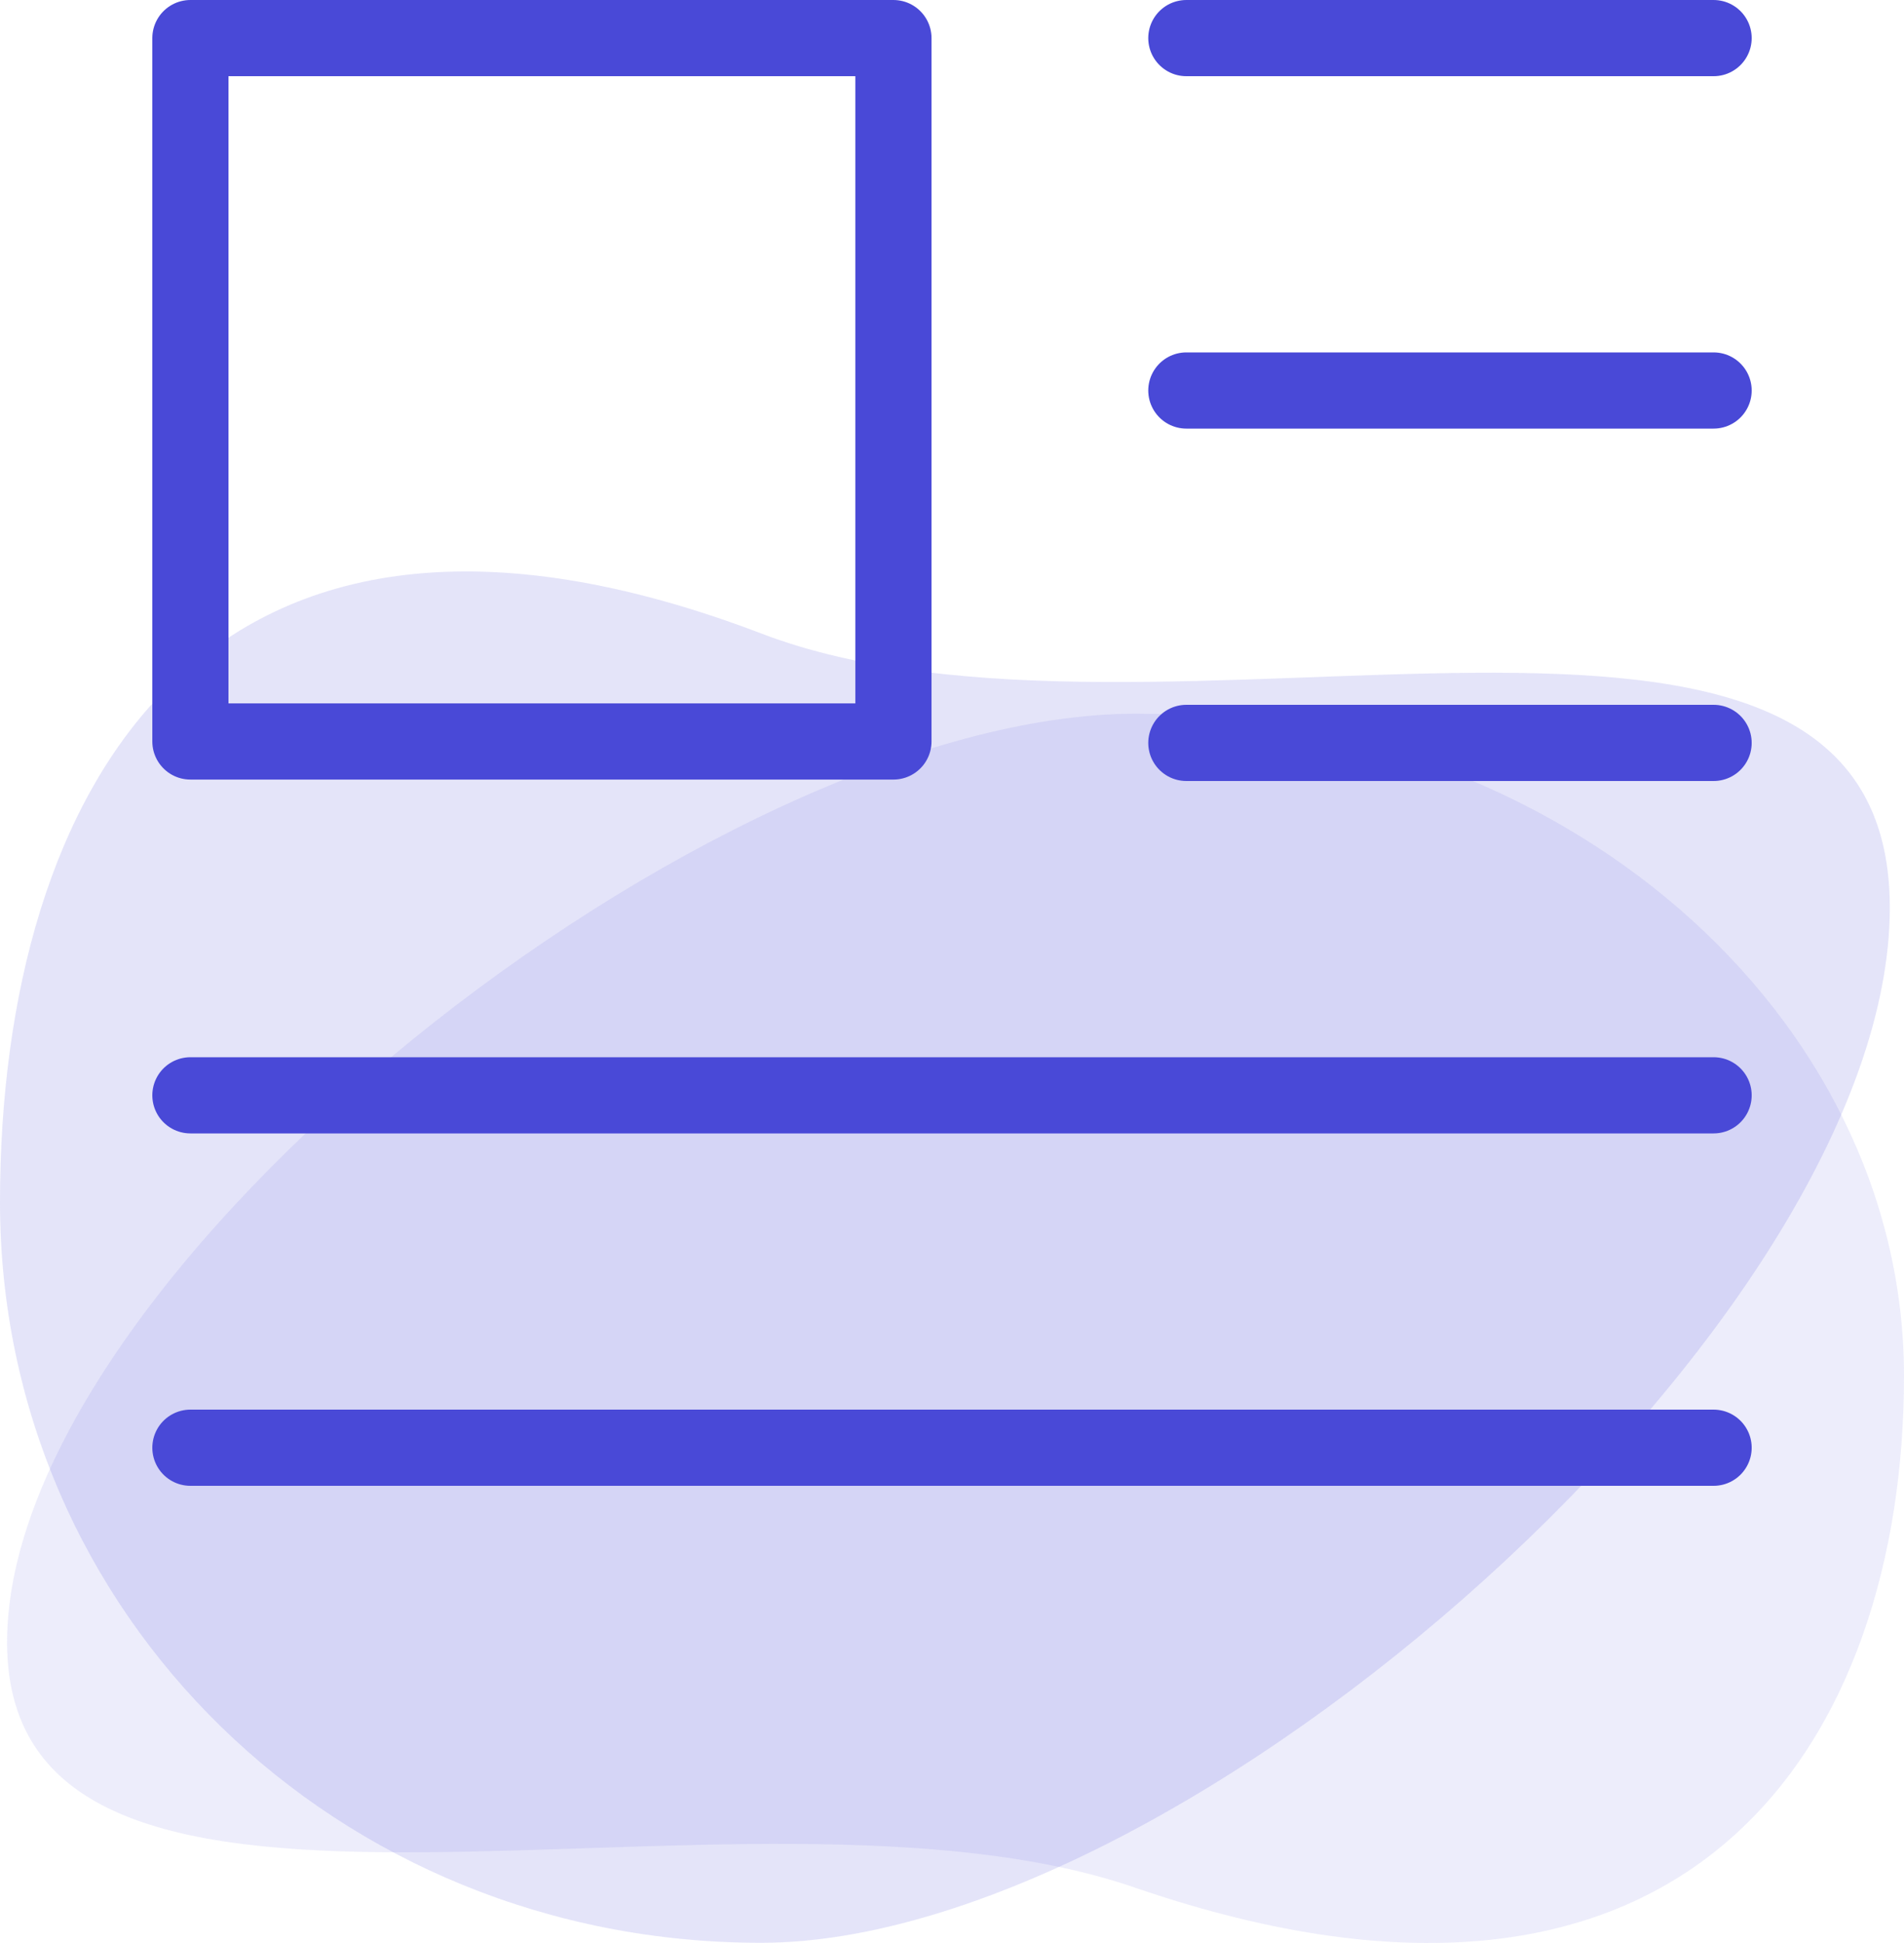
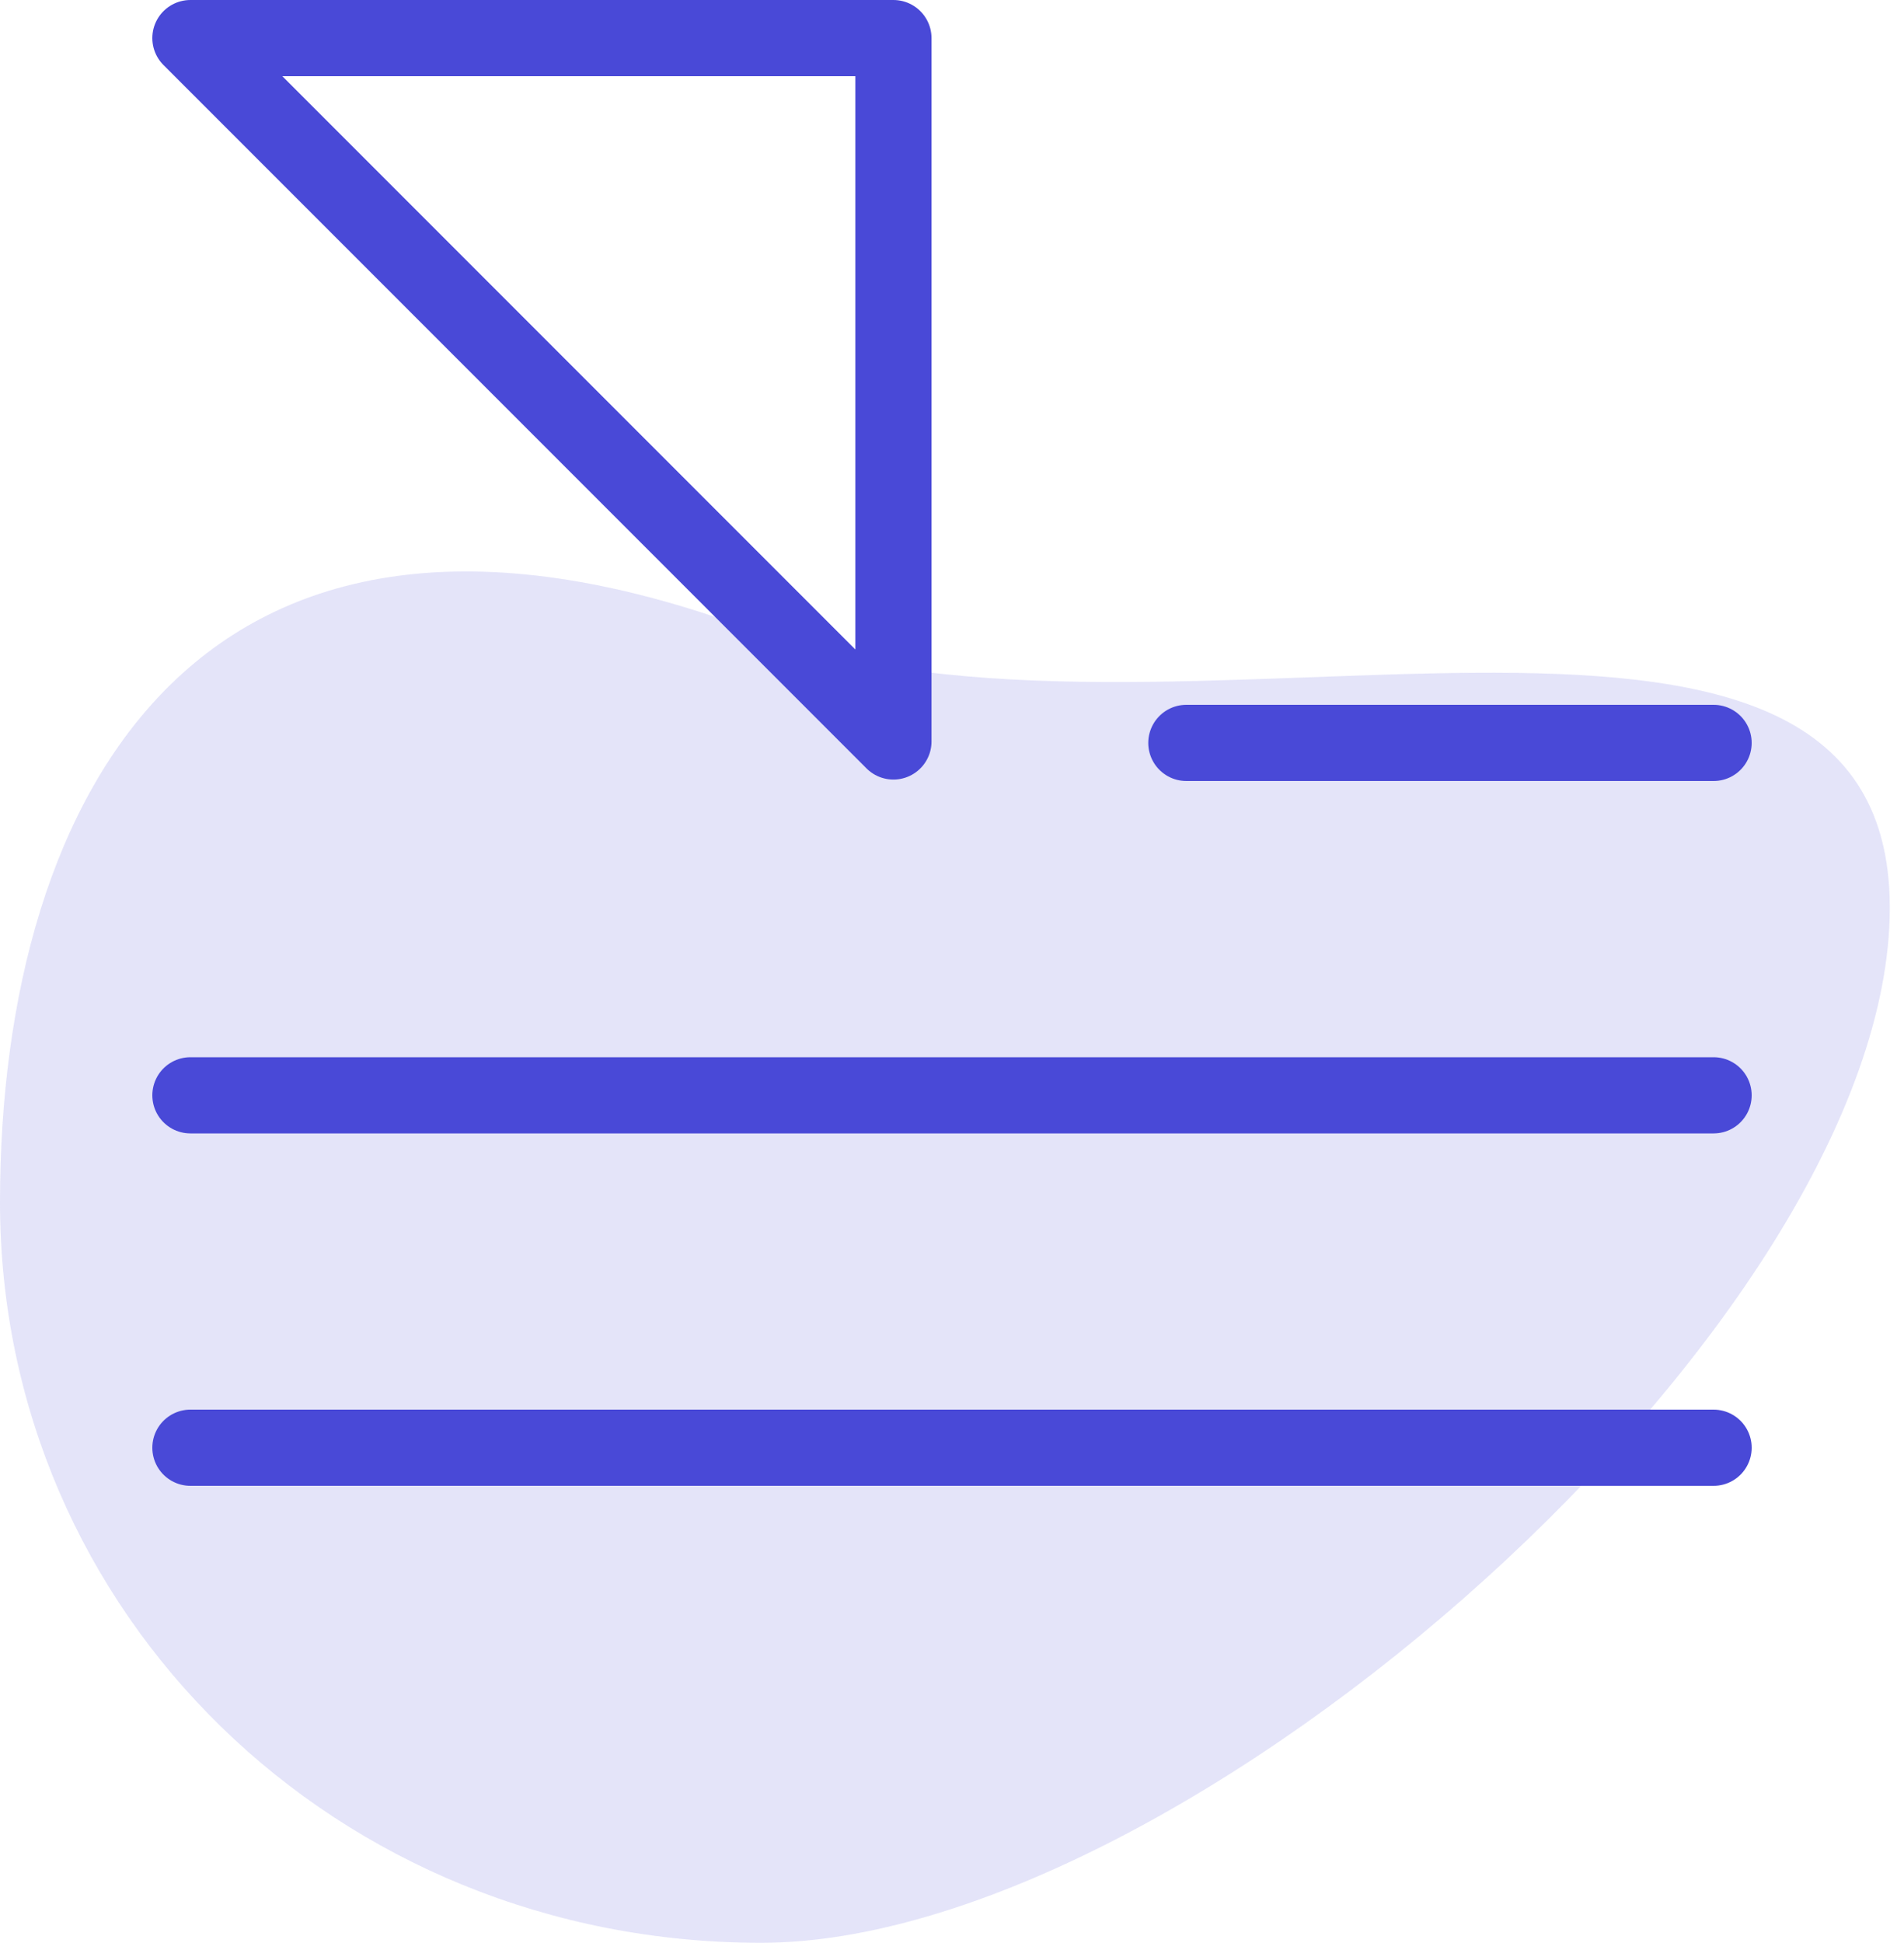
<svg xmlns="http://www.w3.org/2000/svg" width="50" height="51" viewBox="0 0 50 51">
  <g id="toc-icon-1" transform="translate(-520 -5278)">
    <g id="Group_333" data-name="Group 333" transform="translate(329.2 4279.003)">
-       <path id="Path_147" data-name="Path 147" d="M30.555,44.826C20.226,41.242.9,48.052.9,38.374S19.393,14,30.555,14s20.159,7.886,20.159,17.385S45.216,49.844,30.555,44.826Z" transform="translate(190.086 1003.73)" fill="#4949d7" fill-rule="evenodd" opacity="0.1" />
      <g id="Group_275" data-name="Group 275" transform="translate(190.8 1013.997)" opacity="0.15">
        <path id="Path_148" data-name="Path 148" d="M20.784,13.622c10.325,3.959,29.643-3.6,29.643,7.2s-18.485,27.17-29.643,27.17S.8,39.352.8,28.556,6.129,8.044,20.784,13.622Z" transform="translate(-0.8 -11.997)" fill="#4949d7" fill-rule="evenodd" />
      </g>
    </g>
    <g id="streamline-icon-interface-text-formatting-image-left_140x140" data-name="streamline-icon-interface-text-formatting-image-left@140x140" transform="translate(520 5269)">
-       <path id="Path_180" data-name="Path 180" d="M103.846,10H90" transform="translate(-58.846)" fill="none" stroke="#4949d7" stroke-linecap="round" stroke-linejoin="round" stroke-width="2" />
-       <path id="Path_181" data-name="Path 181" d="M103.846,40H90" transform="translate(-58.846 -20.75)" fill="none" stroke="#4949d7" stroke-linecap="round" stroke-linejoin="round" stroke-width="2" />
      <path id="Path_182" data-name="Path 182" d="M103.846,70H90" transform="translate(-58.846 -41.5)" fill="none" stroke="#4949d7" stroke-linecap="round" stroke-linejoin="round" stroke-width="2" />
      <path id="Path_183" data-name="Path 183" d="M45,130H5" transform="translate(0 -83)" fill="none" stroke="#4949d7" stroke-linecap="round" stroke-linejoin="round" stroke-width="2" />
      <path id="Path_184" data-name="Path 184" d="M45,100H5" transform="translate(0 -62.25)" fill="none" stroke="#4949d7" stroke-linecap="round" stroke-linejoin="round" stroke-width="2" />
-       <path id="Path_185" data-name="Path 185" d="M5,10H23.462V28.462H5Z" fill="none" stroke="#4949d7" stroke-linecap="round" stroke-linejoin="round" stroke-width="2" />
+       <path id="Path_185" data-name="Path 185" d="M5,10H23.462V28.462Z" fill="none" stroke="#4949d7" stroke-linecap="round" stroke-linejoin="round" stroke-width="2" />
    </g>
  </g>
</svg>